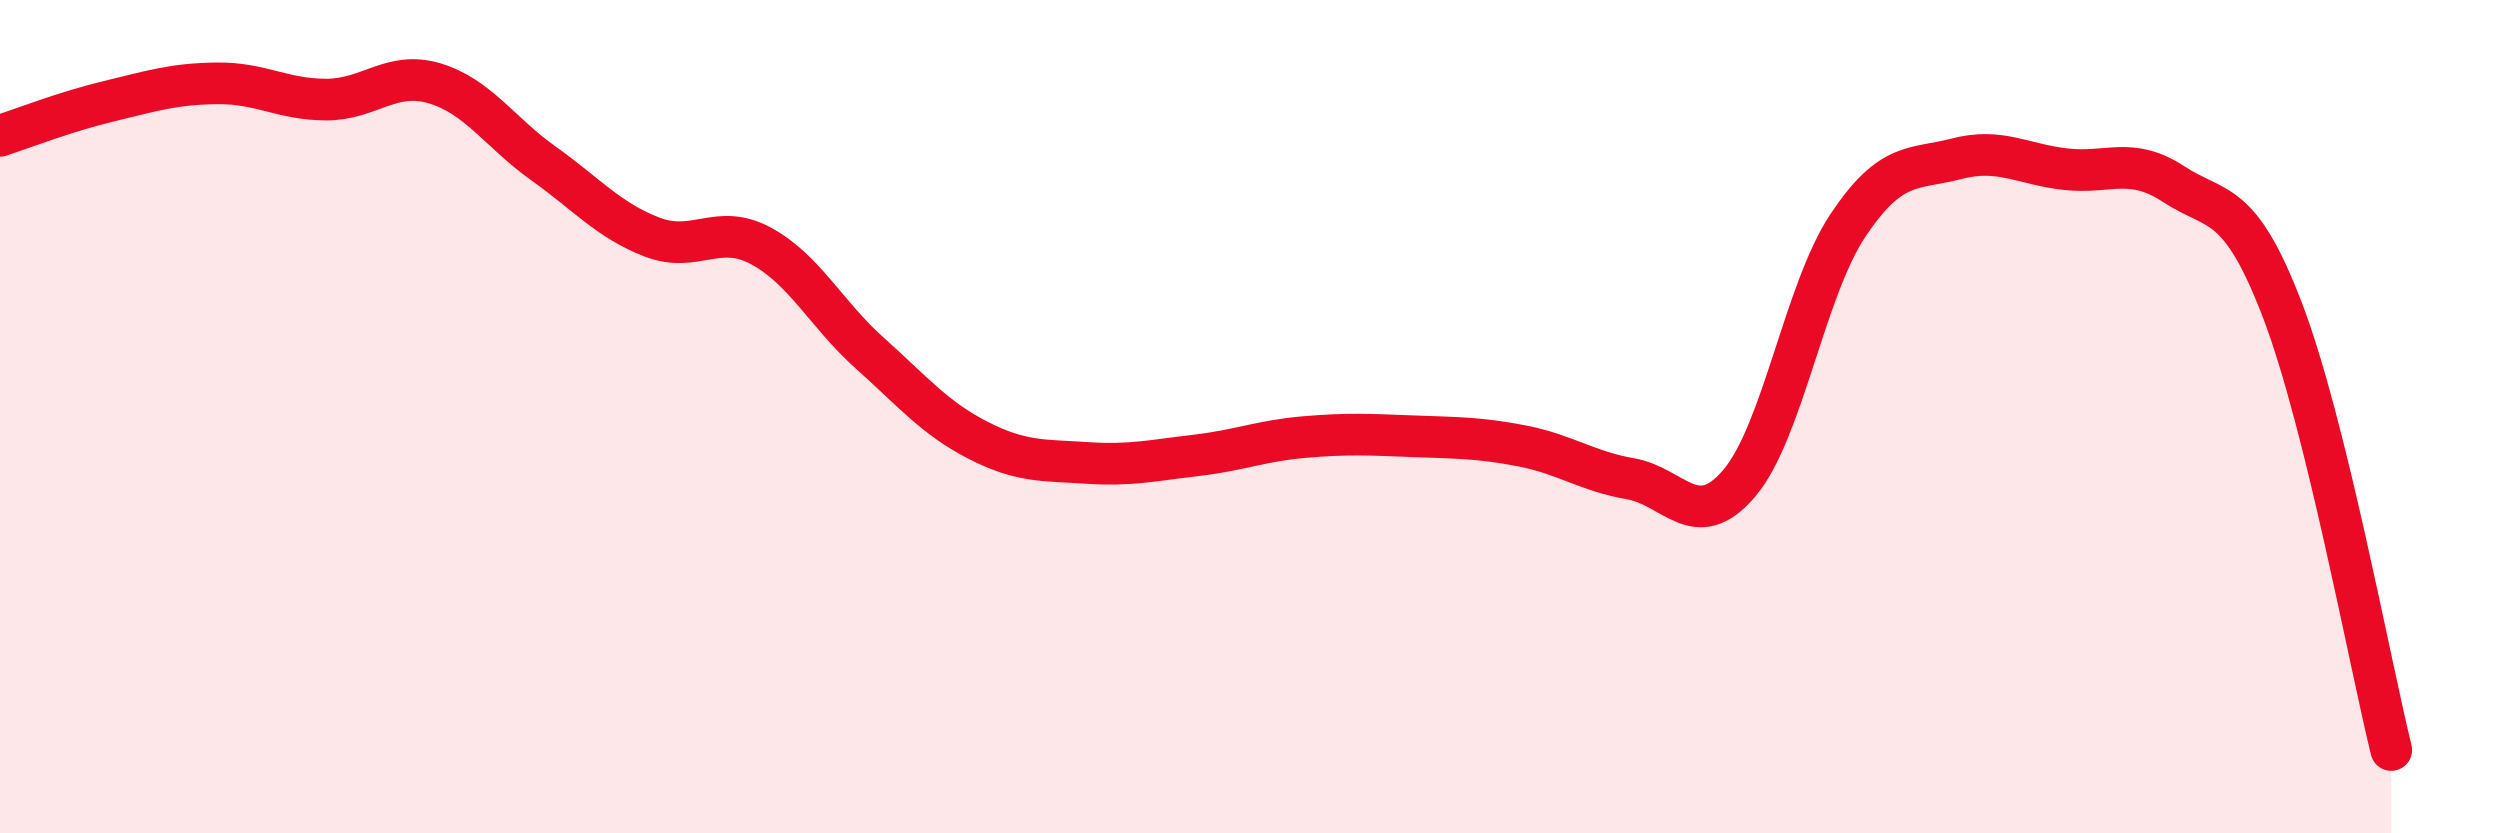
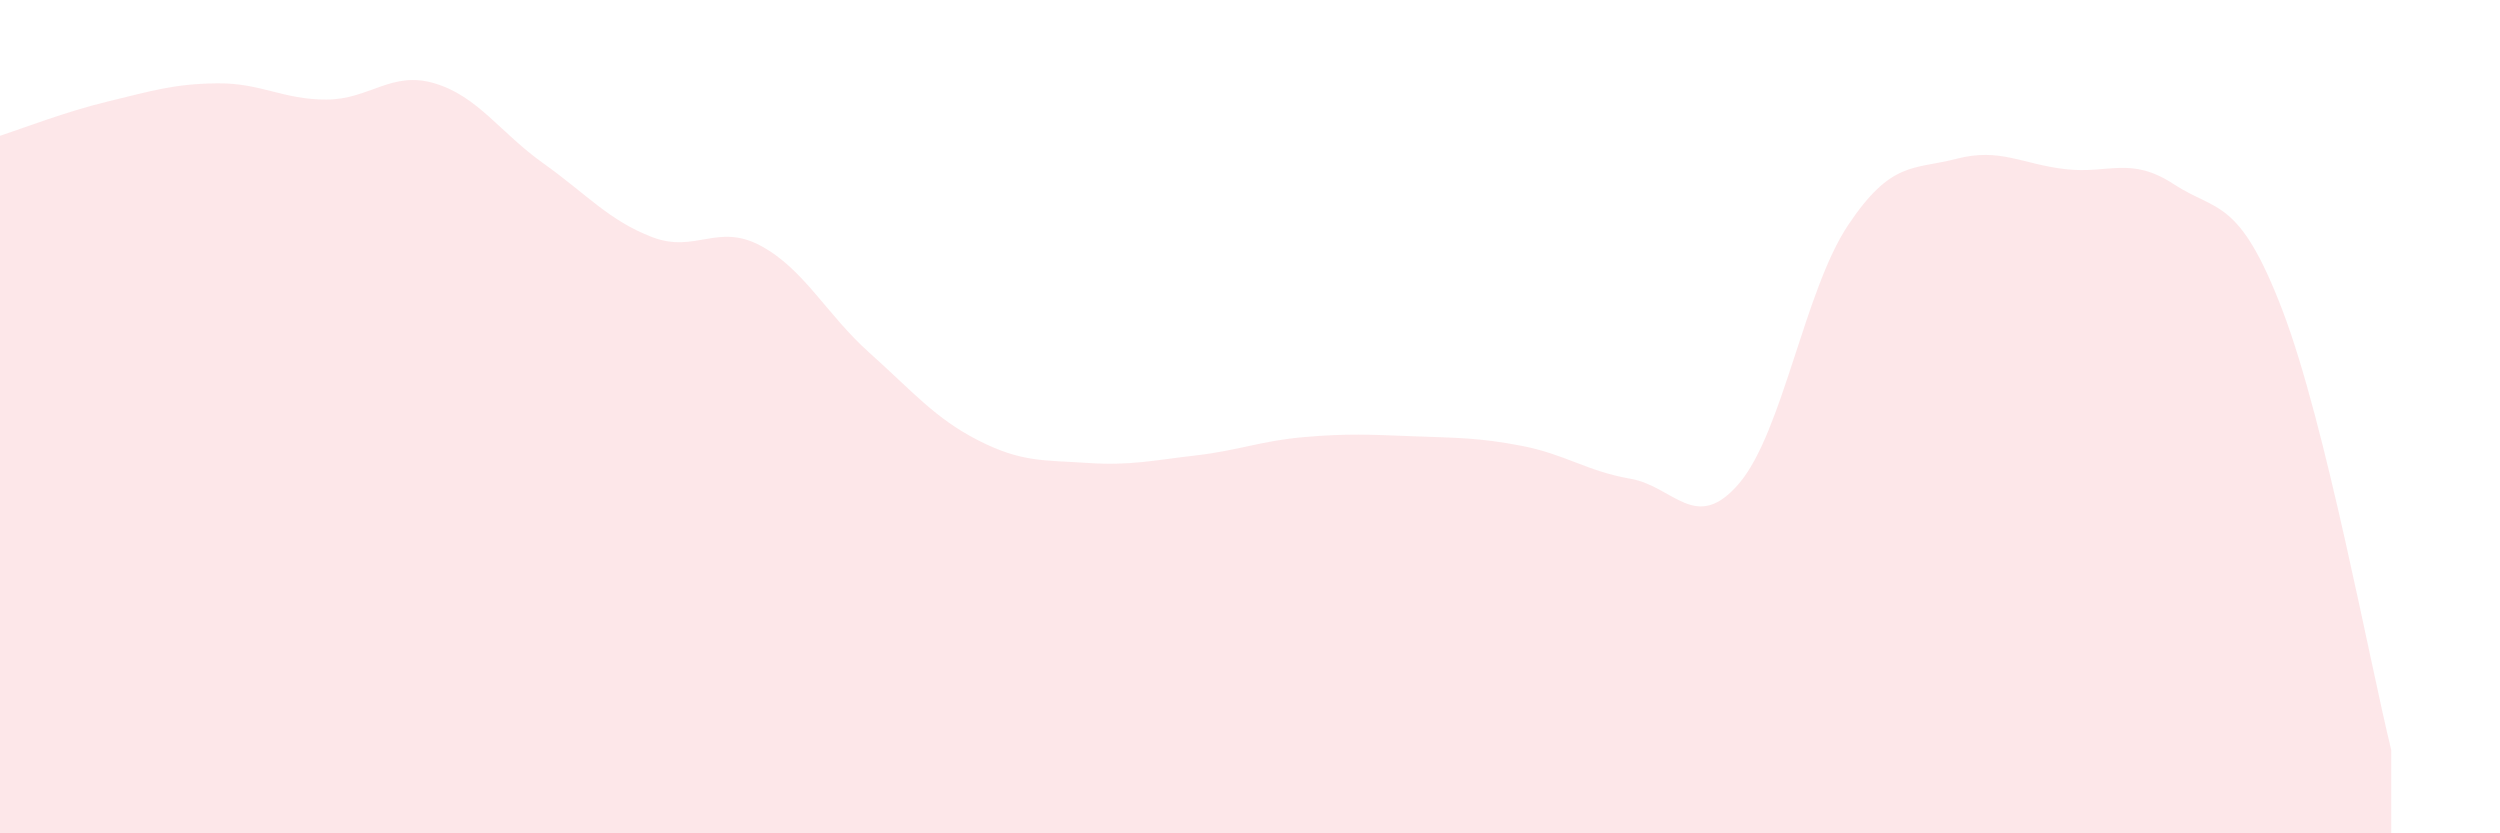
<svg xmlns="http://www.w3.org/2000/svg" width="60" height="20" viewBox="0 0 60 20">
  <path d="M 0,3.26 C 0.52,3.09 1.57,2.68 2.61,2.43 C 3.65,2.18 4.18,2.01 5.22,2 C 6.26,1.99 6.79,2.39 7.83,2.39 C 8.87,2.39 9.39,1.69 10.43,2 C 11.47,2.31 12,3.18 13.04,3.92 C 14.08,4.66 14.61,5.29 15.65,5.69 C 16.69,6.09 17.22,5.34 18.26,5.9 C 19.3,6.46 19.83,7.54 20.87,8.47 C 21.91,9.4 22.44,10.04 23.48,10.57 C 24.52,11.1 25.05,11.04 26.09,11.11 C 27.13,11.18 27.66,11.05 28.7,10.93 C 29.74,10.81 30.26,10.58 31.3,10.49 C 32.34,10.4 32.87,10.43 33.91,10.47 C 34.95,10.51 35.48,10.5 36.52,10.7 C 37.56,10.9 38.09,11.31 39.13,11.49 C 40.17,11.67 40.7,12.82 41.74,11.6 C 42.78,10.38 43.31,6.97 44.35,5.41 C 45.39,3.85 45.92,4.08 46.96,3.81 C 48,3.54 48.53,3.94 49.57,4.06 C 50.61,4.18 51.13,3.74 52.17,4.42 C 53.21,5.1 53.74,4.73 54.78,7.45 C 55.82,10.17 56.87,15.89 57.39,18L57.39 20L0 20Z" fill="#EB0A25" opacity="0.1" stroke-linecap="round" stroke-linejoin="round" />
-   <path d="M 0,3.26 C 0.52,3.09 1.57,2.68 2.61,2.43 C 3.65,2.18 4.18,2.01 5.22,2 C 6.26,1.99 6.79,2.39 7.83,2.39 C 8.87,2.39 9.39,1.69 10.43,2 C 11.47,2.31 12,3.18 13.04,3.92 C 14.08,4.66 14.61,5.29 15.65,5.69 C 16.69,6.09 17.22,5.34 18.26,5.9 C 19.3,6.46 19.83,7.54 20.87,8.47 C 21.91,9.4 22.44,10.04 23.48,10.57 C 24.52,11.1 25.05,11.04 26.09,11.11 C 27.13,11.18 27.66,11.05 28.7,10.93 C 29.74,10.81 30.26,10.58 31.3,10.49 C 32.34,10.4 32.87,10.43 33.91,10.47 C 34.95,10.51 35.48,10.5 36.52,10.7 C 37.56,10.9 38.09,11.31 39.13,11.49 C 40.17,11.67 40.7,12.82 41.74,11.6 C 42.78,10.38 43.31,6.97 44.35,5.41 C 45.39,3.85 45.92,4.08 46.96,3.81 C 48,3.54 48.53,3.94 49.57,4.06 C 50.61,4.18 51.13,3.74 52.17,4.42 C 53.21,5.1 53.74,4.73 54.78,7.45 C 55.82,10.17 56.87,15.89 57.39,18" stroke="#EB0A25" stroke-width="1" fill="none" stroke-linecap="round" stroke-linejoin="round" />
</svg>